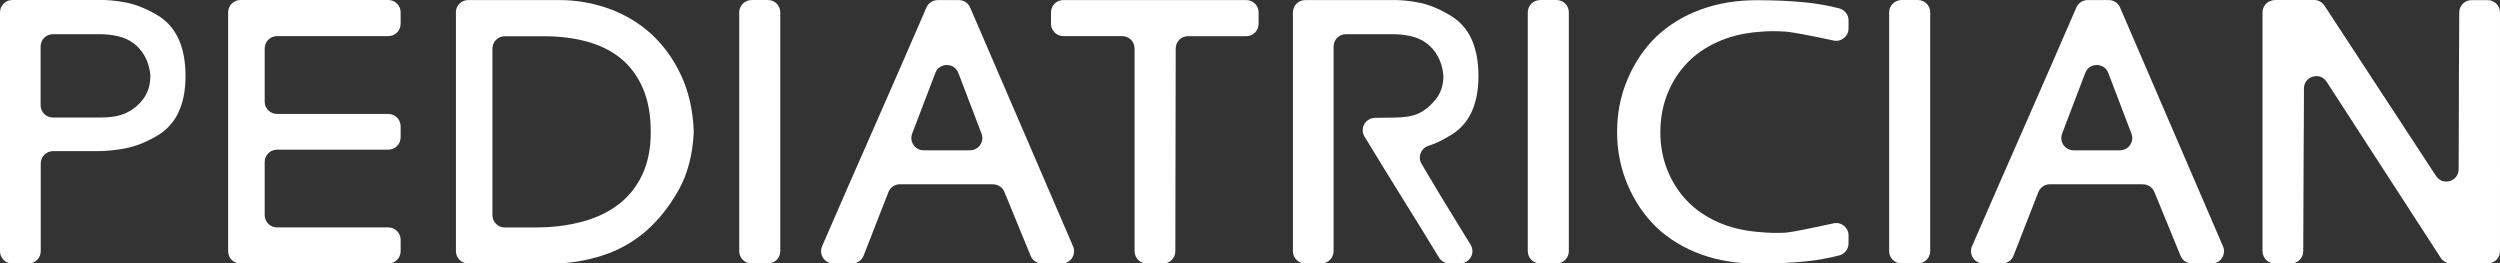
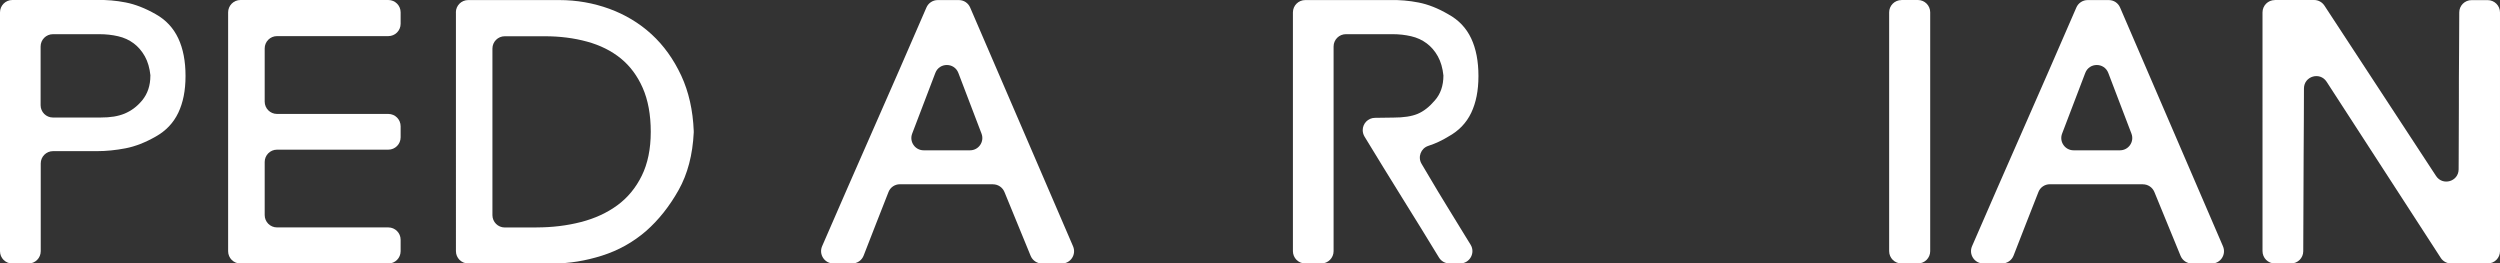
<svg xmlns="http://www.w3.org/2000/svg" id="Layer_2" viewBox="0 0 389.7 41.07">
  <rect x="0" y="0" width="389.7" height="41.07" fill="#333333" stroke="none" />
  <defs>
    <style>.cls-1{fill:#fff;}</style>
  </defs>
  <g id="Layer_1-2">
    <g>
      <path class="cls-1" d="M15.13,0c1.47-.04,2.96,.09,4.45,.38,1.49,.29,3.06,.9,4.69,1.83,1.59,.89,2.76,2.15,3.52,3.77,.76,1.62,1.13,3.58,1.13,5.86s-.38,4.16-1.13,5.74c-.76,1.59-1.93,2.82-3.52,3.71-1.63,.93-3.2,1.54-4.71,1.83s-2.99,.44-4.42,.44h-6.87c-1.06,0-1.92,.86-1.92,1.92v13.68c0,1.06-.86,1.92-1.92,1.92H1.92c-1.06,0-1.92-.86-1.92-1.92V1.93C0,.87,.86,0,1.92,0H15.13Zm8.32,11.77c-.12-1.16-.41-2.16-.87-2.99-.47-.83-1.05-1.51-1.75-2.03-.7-.52-1.5-.89-2.42-1.1-.91-.21-1.87-.32-2.88-.32h-7.28c-1.06,0-1.92,.86-1.92,1.92v9.15c0,1.06,.86,1.92,1.92,1.92h7.39c.81,0,1.52-.05,2.12-.15,.6-.1,1.15-.25,1.66-.46,.5-.21,.98-.48,1.43-.81,.45-.33,.88-.74,1.31-1.25,.85-1.04,1.28-2.32,1.28-3.83v-.06Z" />
      <path class="cls-1" d="M62.45,19.68v1.73c0,1.06-.86,1.92-1.92,1.92h-17.35c-1.06,0-1.92,.86-1.92,1.92v8.28c0,1.06,.86,1.92,1.92,1.92h17.35c1.06,0,1.92,.86,1.92,1.92v1.79c0,1.06-.86,1.92-1.92,1.92h-23.05c-1.06,0-1.92-.86-1.92-1.92V1.93C35.56,.87,36.42,0,37.48,0h23.05c1.06,0,1.92,.86,1.92,1.92v1.79c0,1.06-.86,1.92-1.92,1.92h-17.35c-1.06,0-1.92,.86-1.92,1.92V15.84c0,1.06,.86,1.92,1.92,1.92h17.35c1.06,0,1.92,.86,1.92,1.92Z" />
      <path class="cls-1" d="M71.06,1.93c0-1.06,.86-1.92,1.92-1.92h14.2c2.72,0,5.31,.46,7.8,1.36,2.48,.91,4.68,2.23,6.58,3.97,1.9,1.74,3.44,3.89,4.63,6.44,1.17,2.52,1.82,5.4,1.95,8.63,0,.08,0,.17,0,.25-.17,3.47-.95,6.45-2.35,8.95-1.42,2.53-3.11,4.67-5.09,6.41-2.02,1.74-4.31,3.02-6.87,3.83-2.56,.81-5.08,1.22-7.57,1.22h-13.27c-1.06,0-1.92-.86-1.92-1.92V1.93Zm12.57,33.52c2.44,0,4.75-.28,6.93-.84,2.17-.56,4.06-1.43,5.67-2.61,1.61-1.18,2.88-2.72,3.81-4.61,.93-1.89,1.4-4.18,1.4-6.84s-.42-4.95-1.25-6.84c-.83-1.89-1.98-3.43-3.43-4.61-1.46-1.18-3.2-2.05-5.24-2.61-2.04-.56-4.24-.84-6.61-.84h-6.23c-1.06,0-1.92,.86-1.92,1.92v25.97c0,1.06,.86,1.92,1.92,1.92h4.95Z" />
-       <path class="cls-1" d="M117.15,0h2.56c1.06,0,1.92,.86,1.92,1.92V39.15c0,1.06-.86,1.92-1.92,1.92h-2.56c-1.06,0-1.92-.86-1.92-1.92V1.93c0-1.06,.86-1.92,1.92-1.92Z" />
      <path class="cls-1" d="M154.8,28.72h-14.52c-.79,0-1.5,.48-1.78,1.21-.63,1.6-1.27,3.24-1.94,4.94-.67,1.7-1.31,3.36-1.94,4.98-.29,.74-.99,1.22-1.79,1.22h-2.92c-1.38,0-2.31-1.42-1.76-2.69,2.63-6.06,5.23-12.01,7.8-17.84,2.79-6.32,5.61-12.78,8.46-19.37,.3-.7,1-1.16,1.76-1.16h3.3c.77,0,1.46,.46,1.76,1.17,2.82,6.56,5.6,13.02,8.35,19.37,2.54,5.86,5.1,11.81,7.69,17.85,.54,1.27-.38,2.68-1.76,2.68h-3.07c-.78,0-1.48-.47-1.78-1.19l-4.09-9.97c-.3-.72-1-1.19-1.78-1.19Zm-9-17.35l-3.61,9.46c-.48,1.26,.45,2.6,1.79,2.6h7.23c1.35,0,2.27-1.35,1.79-2.6l-3.61-9.46c-.63-1.65-2.96-1.65-3.59,0Z" />
-       <path class="cls-1" d="M174.95,5.63h-9.2c-1.06,0-1.92-.86-1.92-1.92V1.93c0-1.06,.86-1.92,1.92-1.92h28.52c1.06,0,1.92,.86,1.92,1.92v1.79c0,1.06-.86,1.92-1.92,1.92h-9.08c-1.06,0-1.92,.85-1.92,1.91,0,5.18-.01,10.44-.03,15.78-.02,5.34-.03,10.62-.03,15.84,0,1.06-.86,1.91-1.92,1.91h-2.51c-1.06,0-1.92-.86-1.92-1.92V7.55c0-1.06-.86-1.92-1.92-1.92Z" />
      <path class="cls-1" d="M207.88,7.26v31.89c0,1.06-.86,1.92-1.92,1.92h-2.5c-1.06,0-1.92-.86-1.92-1.92V1.93c0-1.06,.86-1.92,1.92-1.92h13.21c1.47-.04,2.96,.09,4.45,.38,1.49,.29,3.04,.9,4.63,1.83,1.63,.89,2.82,2.15,3.58,3.77,.76,1.62,1.13,3.58,1.13,5.86s-.38,4.16-1.13,5.74c-.76,1.59-1.95,2.82-3.58,3.71-.97,.6-2,1.08-3.11,1.44-1.16,.38-1.67,1.74-1.05,2.79,.41,.68,.82,1.38,1.24,2.09,.89,1.51,1.8,3.03,2.74,4.55,.93,1.53,1.86,3.05,2.79,4.55,.3,.48,.59,.96,.88,1.43,.78,1.28-.14,2.92-1.64,2.92h-1.65c-.67,0-1.29-.35-1.64-.92-1.9-3.12-3.79-6.19-5.67-9.2-1.96-3.16-3.95-6.38-5.94-9.66-.18-.3-.28-.65-.28-1h0c0-1.05,.85-1.91,1.9-1.92l2.88-.04c1.59,0,2.85-.19,3.78-.58,.93-.39,1.82-1.08,2.68-2.09,.89-1.01,1.34-2.3,1.34-3.89-.12-1.16-.41-2.16-.87-2.99-.46-.83-1.05-1.51-1.75-2.03-.7-.52-1.5-.89-2.42-1.1-.91-.21-1.87-.32-2.88-.32h-7.28c-1.06,0-1.92,.86-1.92,1.92Z" />
-       <path class="cls-1" d="M240.07,0h2.56c1.06,0,1.92,.86,1.92,1.92V39.15c0,1.06-.86,1.92-1.92,1.92h-2.56c-1.06,0-1.92-.86-1.92-1.92V1.93c0-1.06,.86-1.92,1.92-1.92Z" />
-       <path class="cls-1" d="M258.81,20.54c0,2.13,.36,4.1,1.08,5.92,.72,1.82,1.73,3.41,3.03,4.79,1.3,1.37,2.89,2.48,4.77,3.33,1.88,.85,3.99,1.37,6.31,1.57,.85,.08,1.62,.13,2.3,.15,.68,.02,1.33,0,1.95-.03,.58-.04,1.68-.22,3.29-.55,1.13-.23,2.56-.53,4.28-.91,1.2-.26,2.33,.65,2.33,1.88v1.26c0,.89-.61,1.65-1.47,1.87-1.68,.43-3.4,.74-5.17,.92-2.29,.23-4.83,.35-7.62,.35-3.18,0-6.1-.48-8.76-1.45-2.66-.97-4.98-2.38-6.95-4.23-1.9-1.86-3.4-4.07-4.48-6.64-1.09-2.57-1.63-5.31-1.63-8.21s.54-5.64,1.63-8.21c1.09-2.57,2.58-4.79,4.48-6.64,1.98-1.86,4.3-3.27,6.95-4.23,2.66-.97,5.58-1.45,8.76-1.45,2.79,0,5.33,.12,7.62,.35,1.77,.18,3.49,.49,5.17,.92,.86,.22,1.47,.98,1.47,1.87v1.27c0,1.22-1.13,2.13-2.32,1.88-1.72-.37-3.15-.67-4.28-.88-1.61-.31-2.71-.48-3.29-.52-.62-.04-1.28-.06-1.98-.06s-1.46,.04-2.27,.12c-2.33,.19-4.43,.72-6.31,1.57-1.88,.85-3.47,1.96-4.77,3.33-1.3,1.37-2.31,2.97-3.03,4.79-.72,1.82-1.08,3.79-1.08,5.92Z" />
      <path class="cls-1" d="M296.4,0h2.56c1.06,0,1.92,.86,1.92,1.92V39.15c0,1.06-.86,1.92-1.92,1.92h-2.56c-1.06,0-1.92-.86-1.92-1.92V1.93c0-1.06,.86-1.92,1.92-1.92Z" />
      <path class="cls-1" d="M334.05,28.72h-14.52c-.79,0-1.5,.48-1.78,1.21-.63,1.6-1.27,3.24-1.94,4.94-.67,1.7-1.31,3.36-1.94,4.98-.29,.74-1,1.22-1.79,1.22h-2.92c-1.38,0-2.31-1.42-1.76-2.69,2.63-6.06,5.23-12.01,7.8-17.84,2.78-6.32,5.61-12.78,8.46-19.37,.3-.7,1-1.16,1.76-1.16h3.3c.77,0,1.46,.46,1.76,1.17,2.82,6.56,5.6,13.02,8.35,19.37,2.53,5.86,5.1,11.81,7.69,17.85,.54,1.27-.38,2.68-1.76,2.68h-3.07c-.78,0-1.48-.47-1.78-1.19l-4.09-9.97c-.3-.72-1-1.19-1.78-1.19Zm-9-17.35l-3.61,9.46c-.48,1.26,.45,2.6,1.79,2.6h7.23c1.35,0,2.27-1.35,1.79-2.6l-3.61-9.46c-.63-1.65-2.96-1.65-3.59,0Z" />
      <path class="cls-1" d="M354.6,0h6.12c.65,0,1.25,.33,1.61,.87l17.4,26.56c1.04,1.59,3.51,.87,3.52-1.03,0-.55,0-1.1,.01-1.65,.02-2.76,.03-5.55,.03-8.35s0-5.59,.03-8.35c.01-2.09,.02-4.13,.03-6.12,0-1.06,.86-1.91,1.92-1.91h2.51c1.06,0,1.92,.86,1.92,1.92V39.15c0,1.06-.86,1.92-1.92,1.92h-5.71c-.65,0-1.26-.33-1.61-.88l-17.79-27.45c-1.04-1.6-3.52-.87-3.53,1.04,0,3.37-.03,6.83-.05,10.38-.03,5.17-.05,10.17-.06,15,0,1.06-.86,1.91-1.92,1.91h-2.51c-1.06,0-1.92-.86-1.92-1.92V1.93c0-1.06,.86-1.92,1.92-1.92Z" />
    </g>
  </g>
</svg>